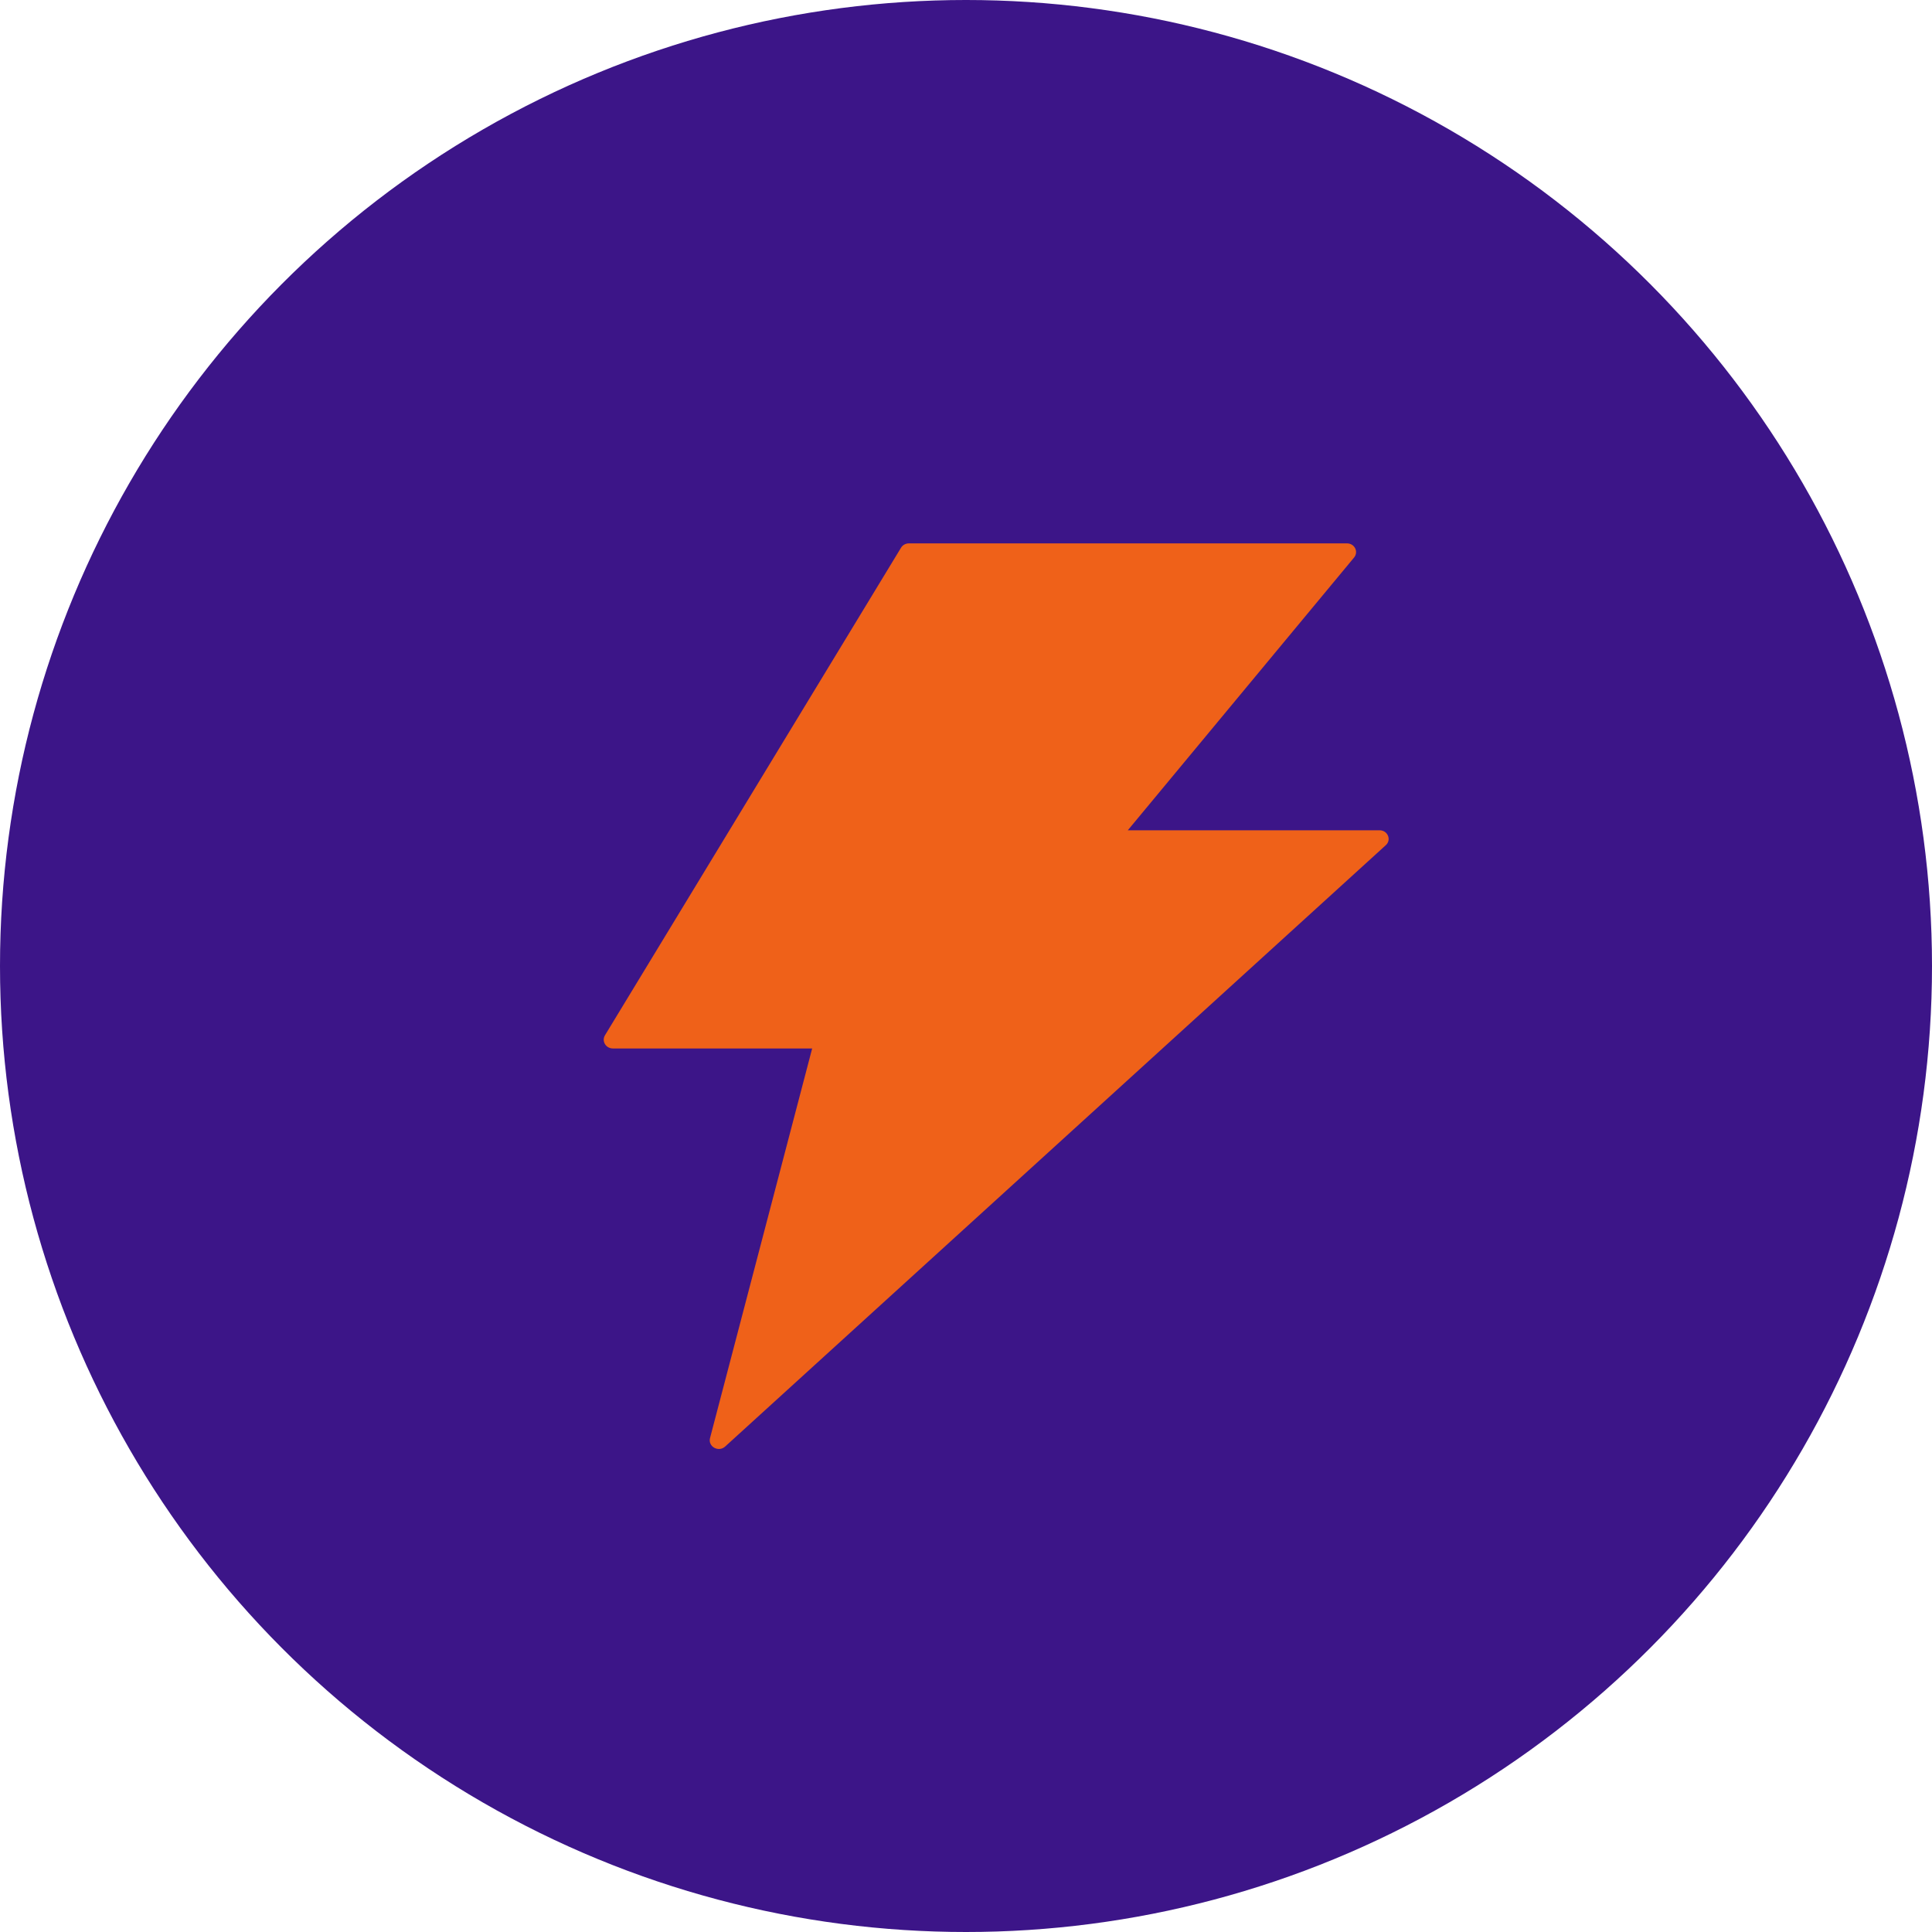
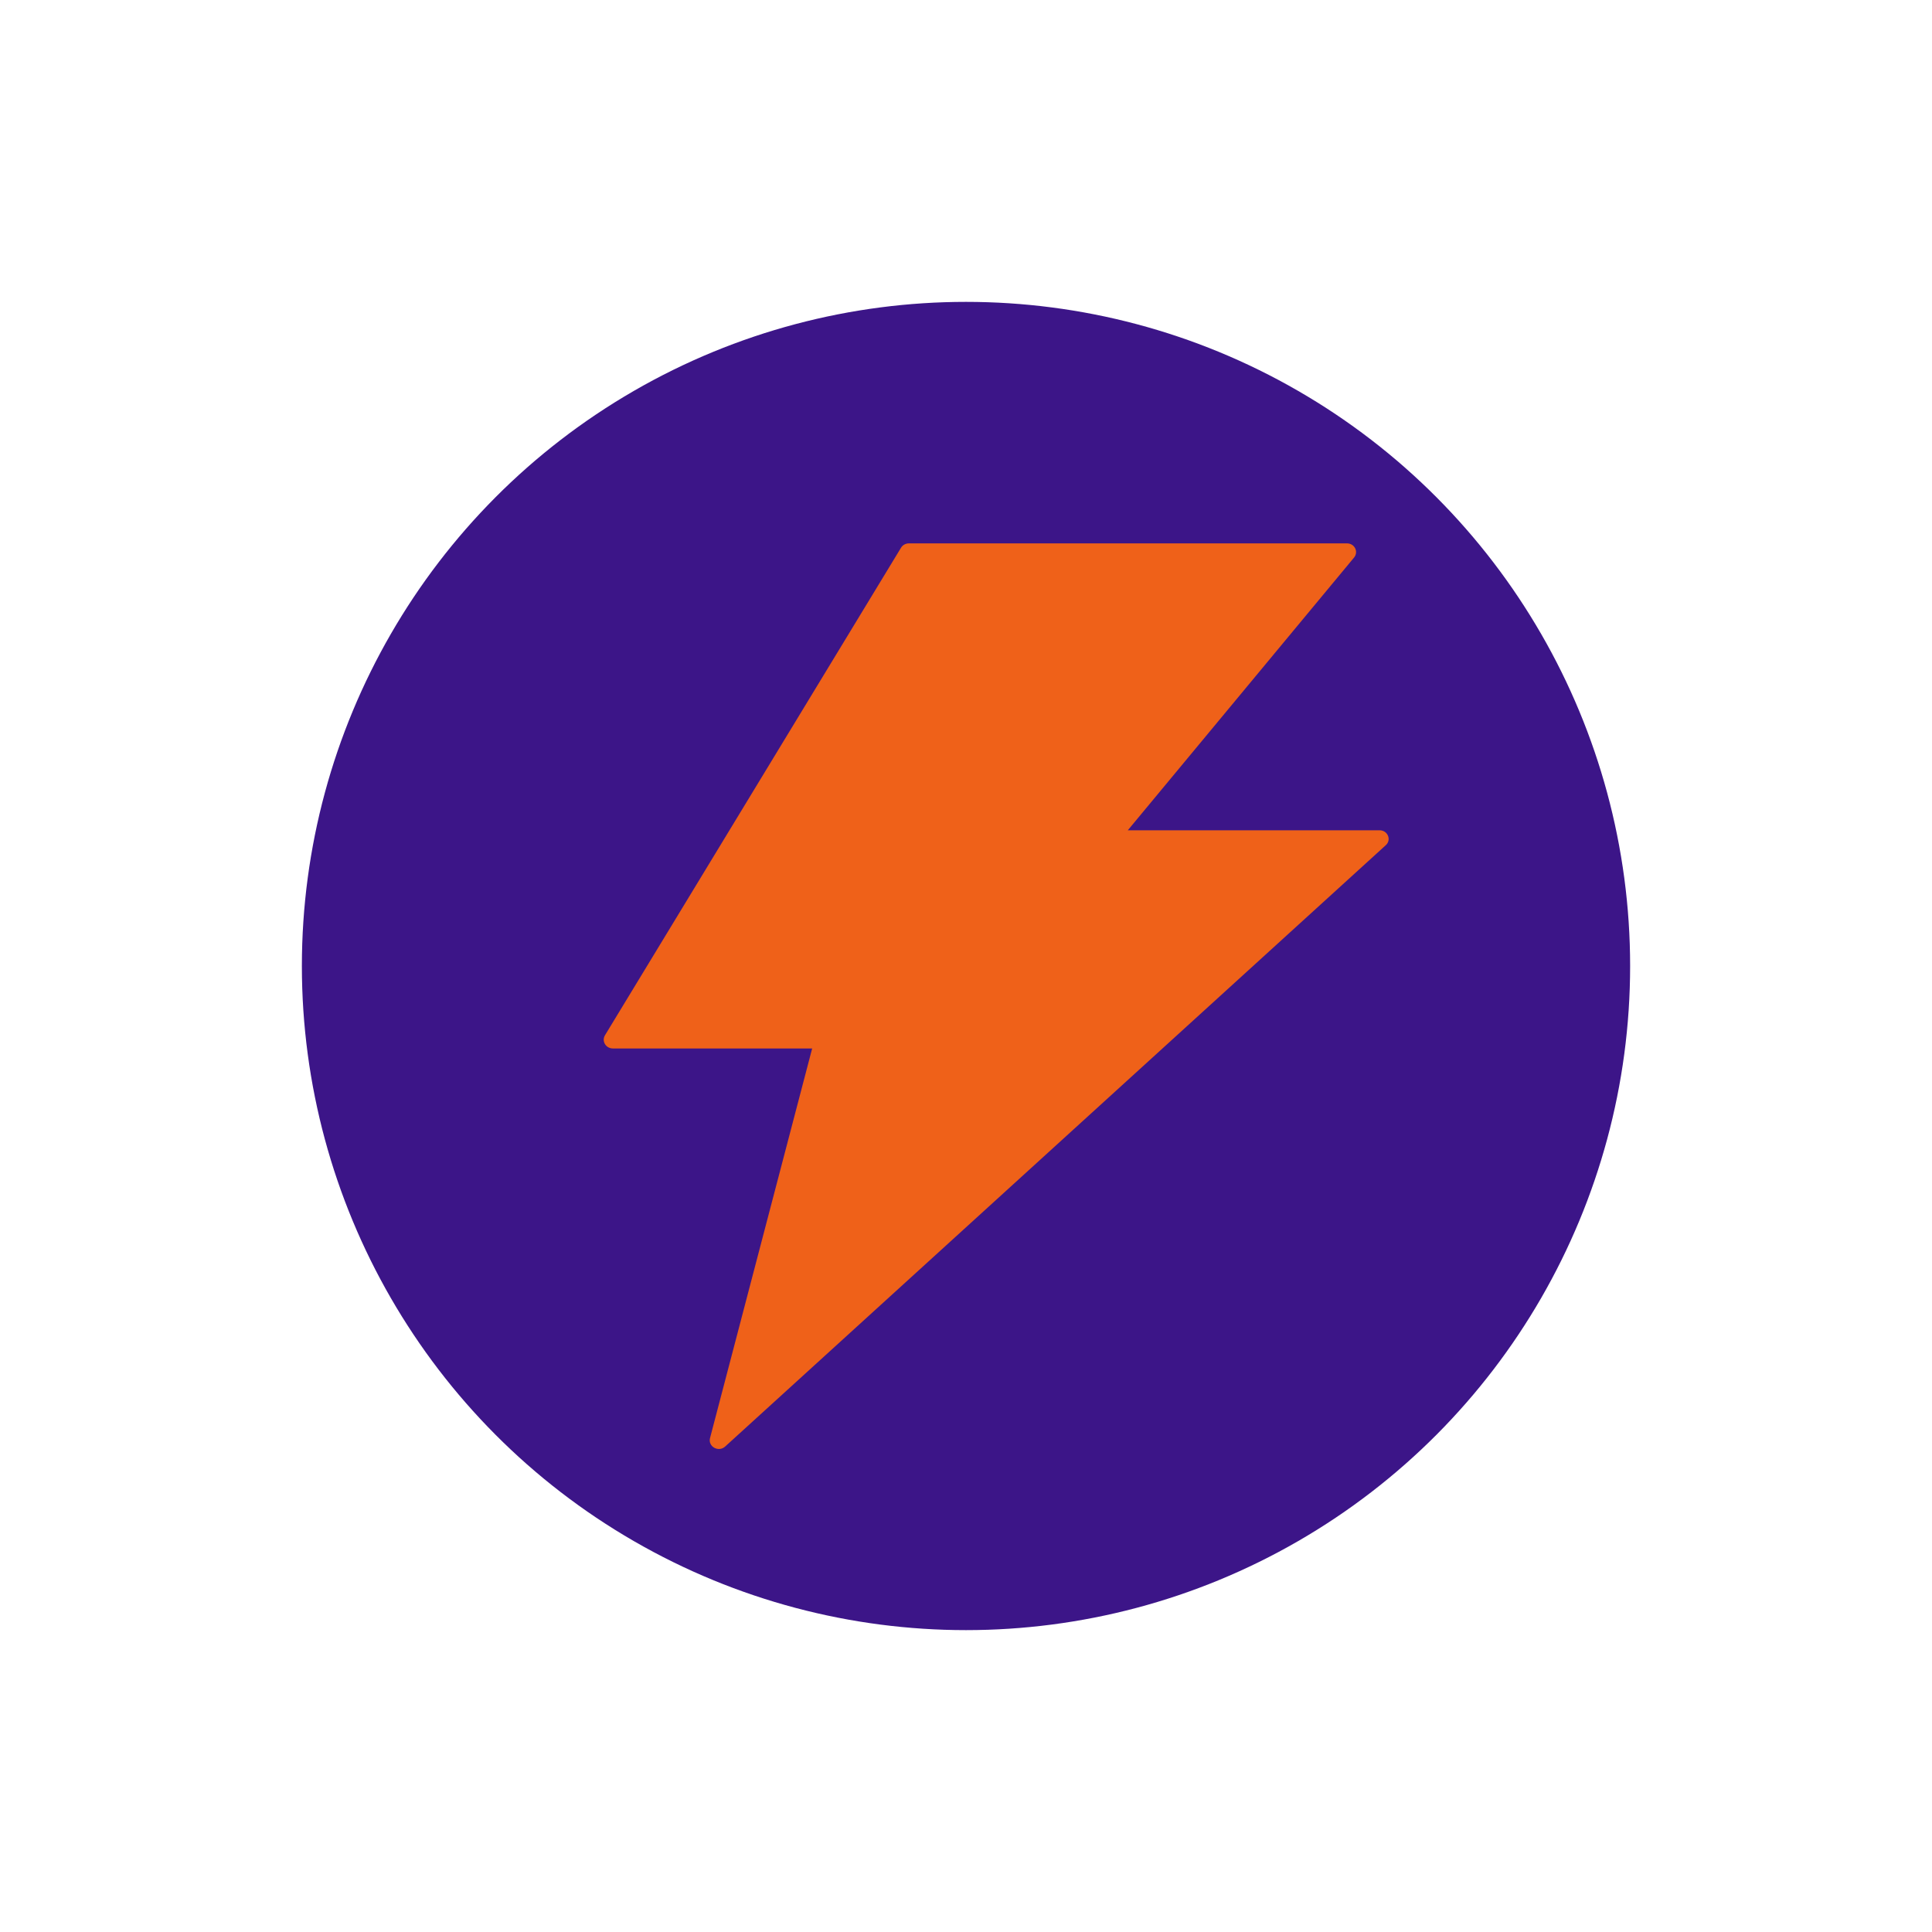
<svg xmlns="http://www.w3.org/2000/svg" width="16" height="16" viewBox="0 0 16 16" fill="none">
-   <circle cx="8" cy="8" r="8" fill="#3C1588" />
  <circle cx="8" cy="8" r="5.5" fill="#3C1588" />
-   <path d="M11.425 6.876H9.34L11.214 4.617C11.253 4.569 11.218 4.5 11.155 4.5H7.527C7.5 4.5 7.475 4.514 7.462 4.536L5.01 8.574C4.981 8.622 5.017 8.683 5.076 8.683H6.726L5.88 11.91C5.862 11.98 5.951 12.03 6.006 11.979L11.476 7C11.526 6.956 11.493 6.876 11.425 6.876Z" fill="#EF6119" />
+   <path d="M11.425 6.876H9.34L11.214 4.617C11.253 4.569 11.218 4.5 11.155 4.5H7.527C7.5 4.5 7.475 4.514 7.462 4.536L5.01 8.574C4.981 8.622 5.017 8.683 5.076 8.683H6.726L5.88 11.91C5.862 11.98 5.951 12.03 6.006 11.979L11.476 7C11.526 6.956 11.493 6.876 11.425 6.876" fill="#EF6119" />
</svg>